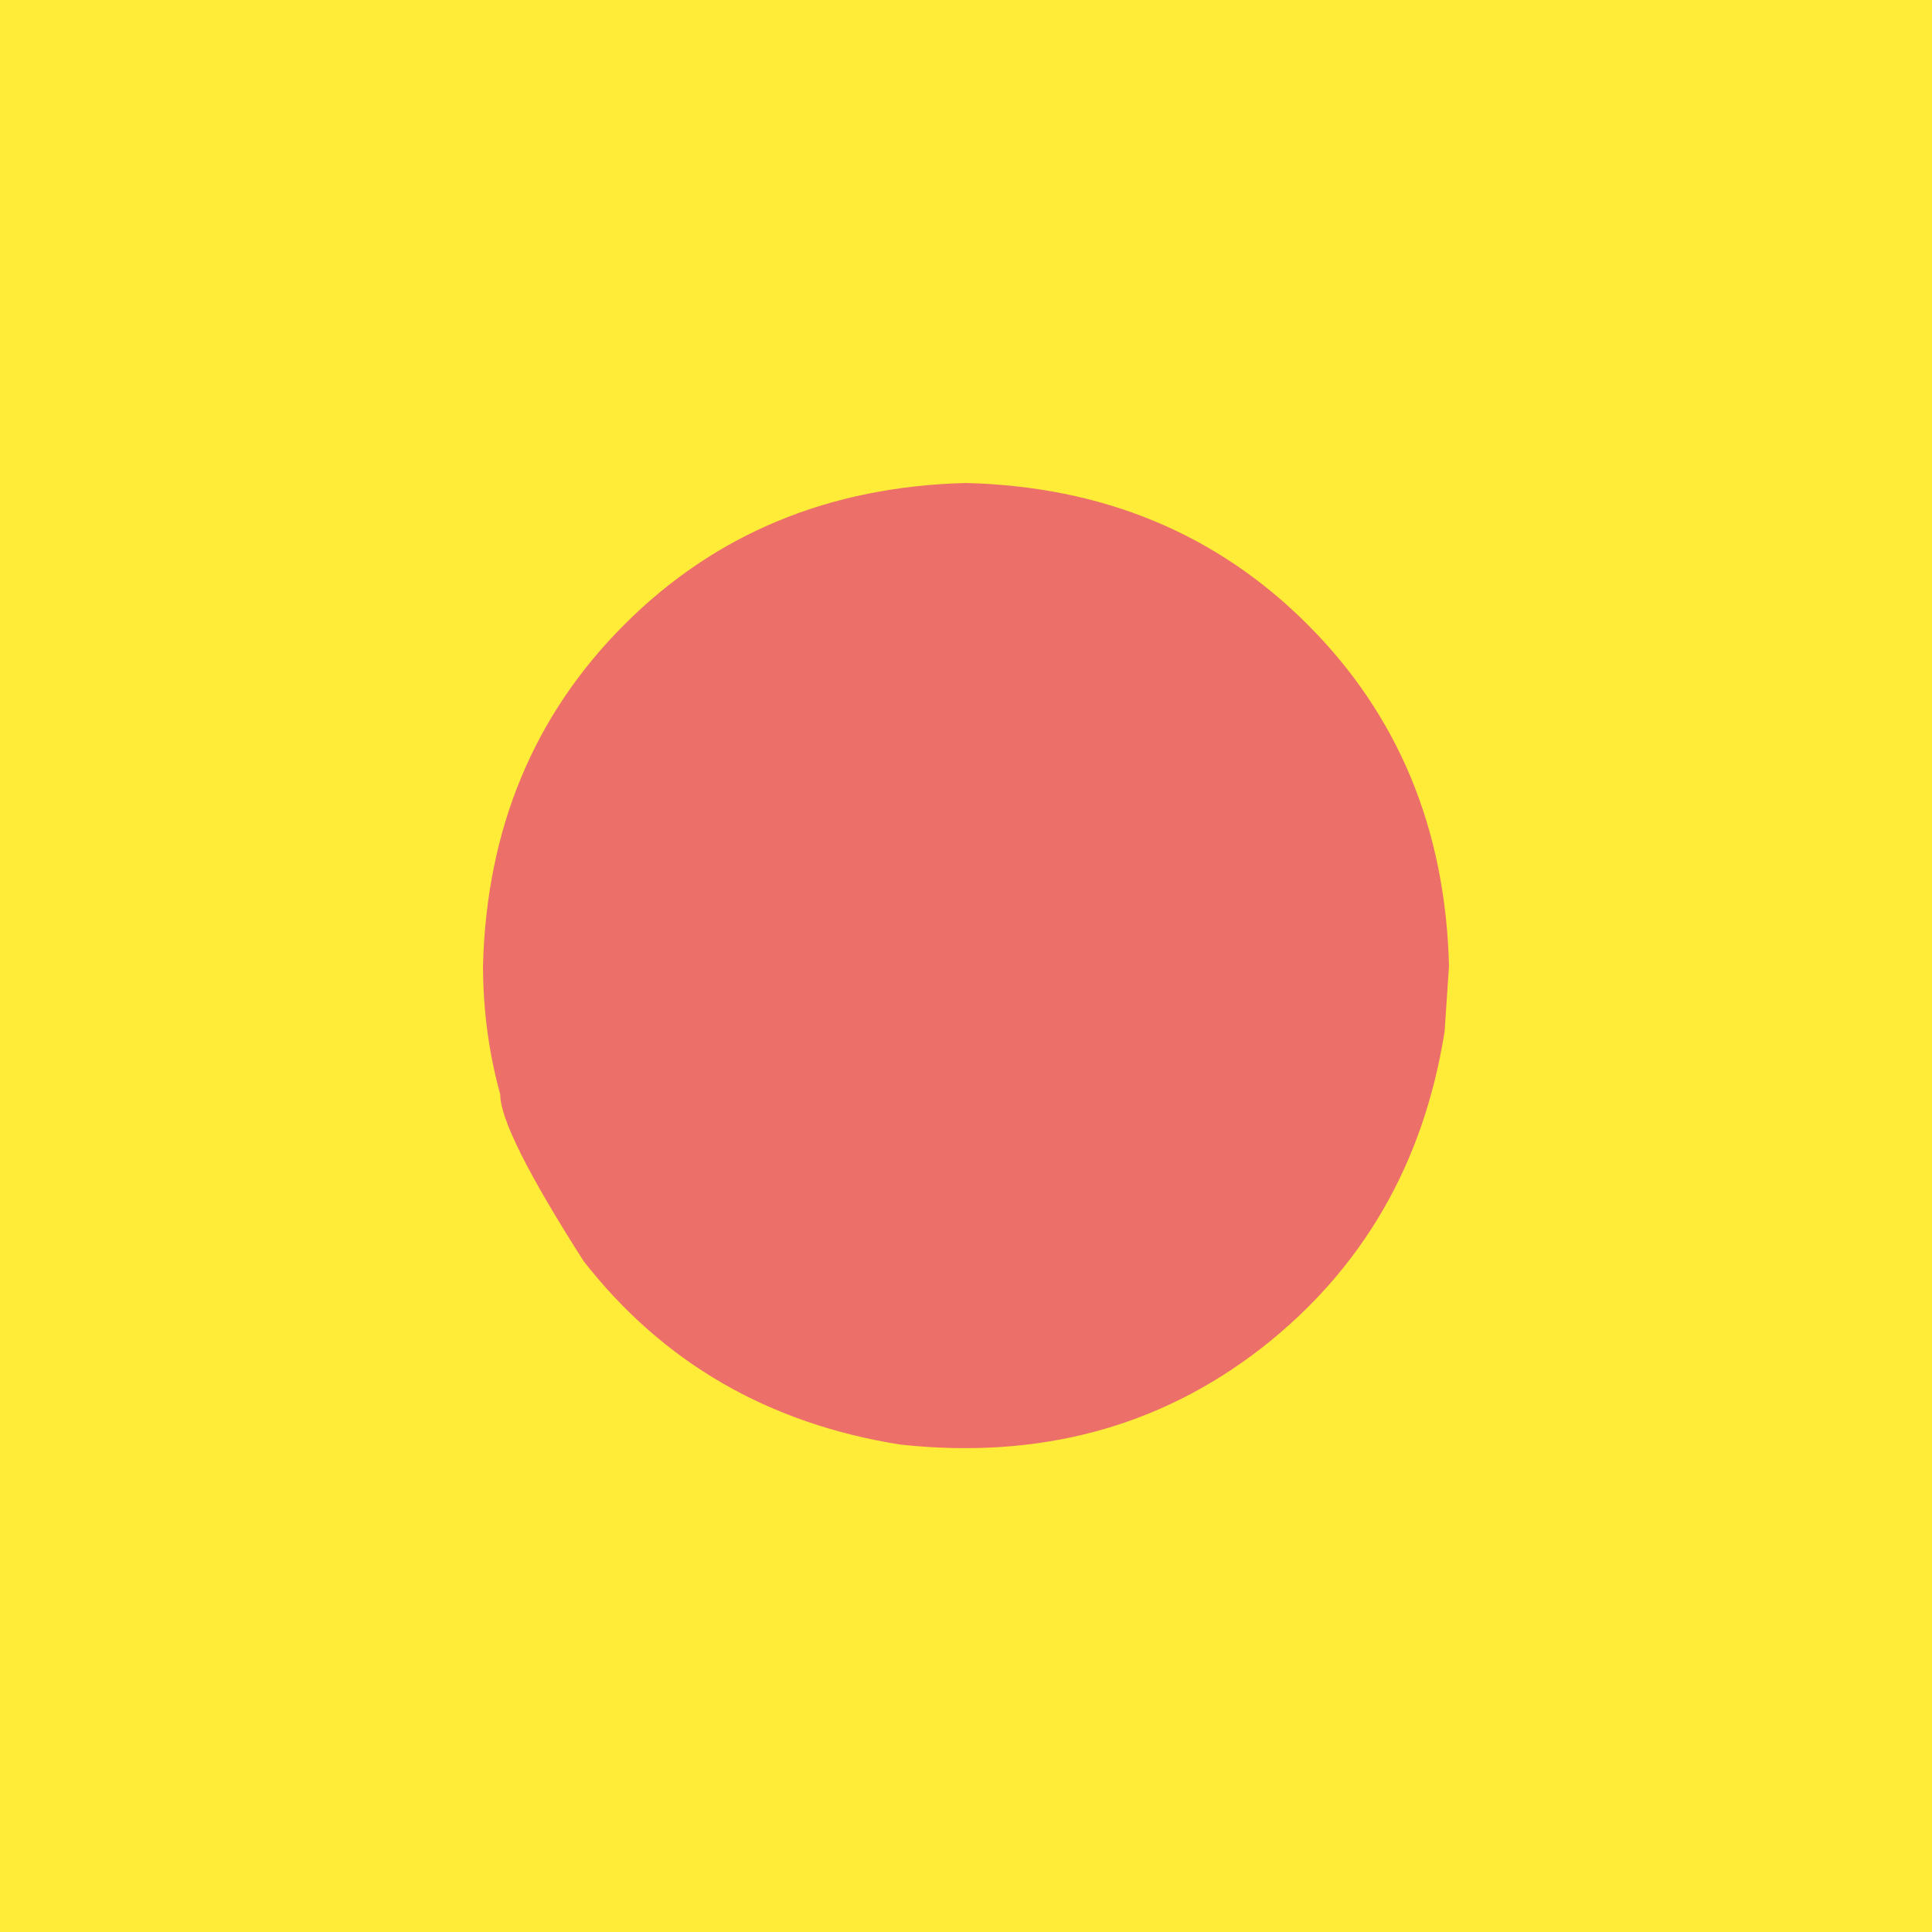
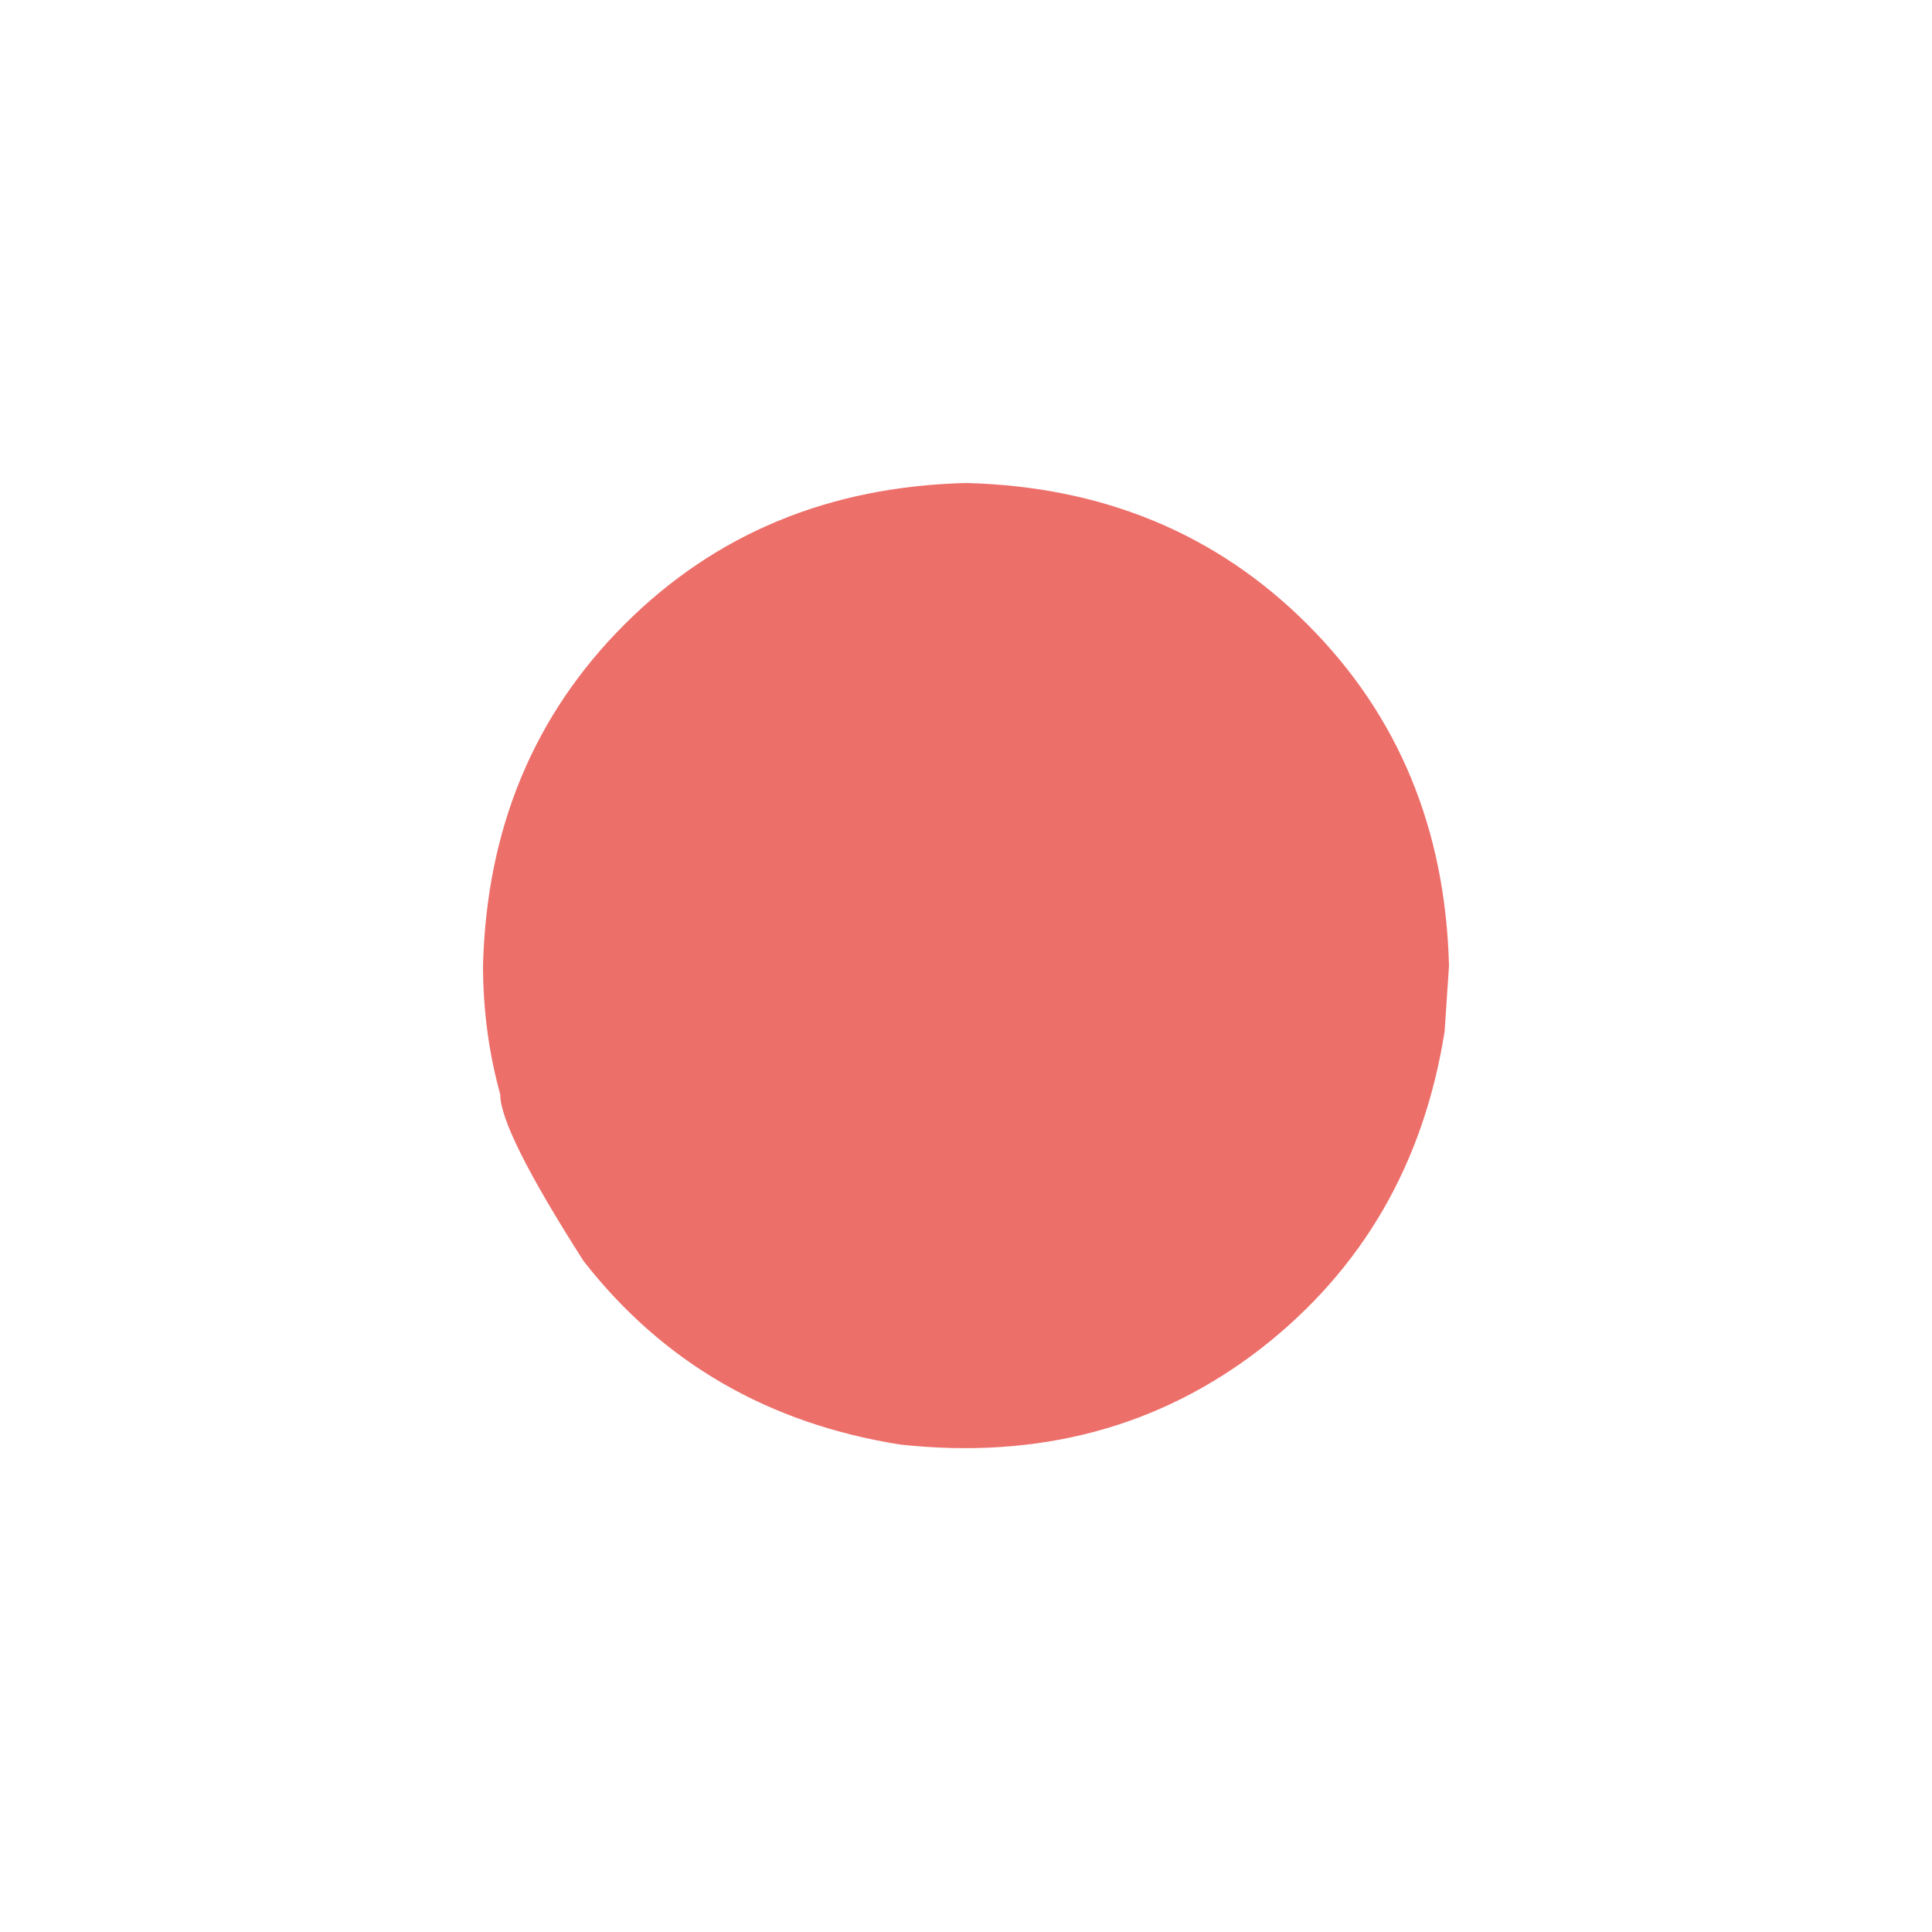
<svg xmlns="http://www.w3.org/2000/svg" fill="#000000" height="128" preserveAspectRatio="xMidYMid meet" version="1" viewBox="320.0 544.0 128.0 128.0" width="128" zoomAndPan="magnify">
  <g>
    <g fill="#ffec38" id="change1_1">
-       <path d="M320.0,544.0L384.0,544L448.0,544.001Q448.0,608,448.0,672.0Q384.0,672,320.0,672.001Q320.0,608,320.0,544.0 Z" />
-     </g>
+       </g>
    <g fill="#ed6f6a" id="change2_1">
      <path d="M416.0,608.0L415.708,612.342Q413.631,625.465,403.554,633.332Q393.408,641.194,379.658,639.708Q366.535,637.631,358.668,627.554Q353.124,618.881,353.143,616.507Q352.013,612.431,352.0,608.0Q352.343,594.402,361.373,585.373Q370.402,576.343,384.0,576.0Q397.598,576.343,406.627,585.373Q415.657,594.402,416.0,608.0 Z" />
    </g>
  </g>
</svg>